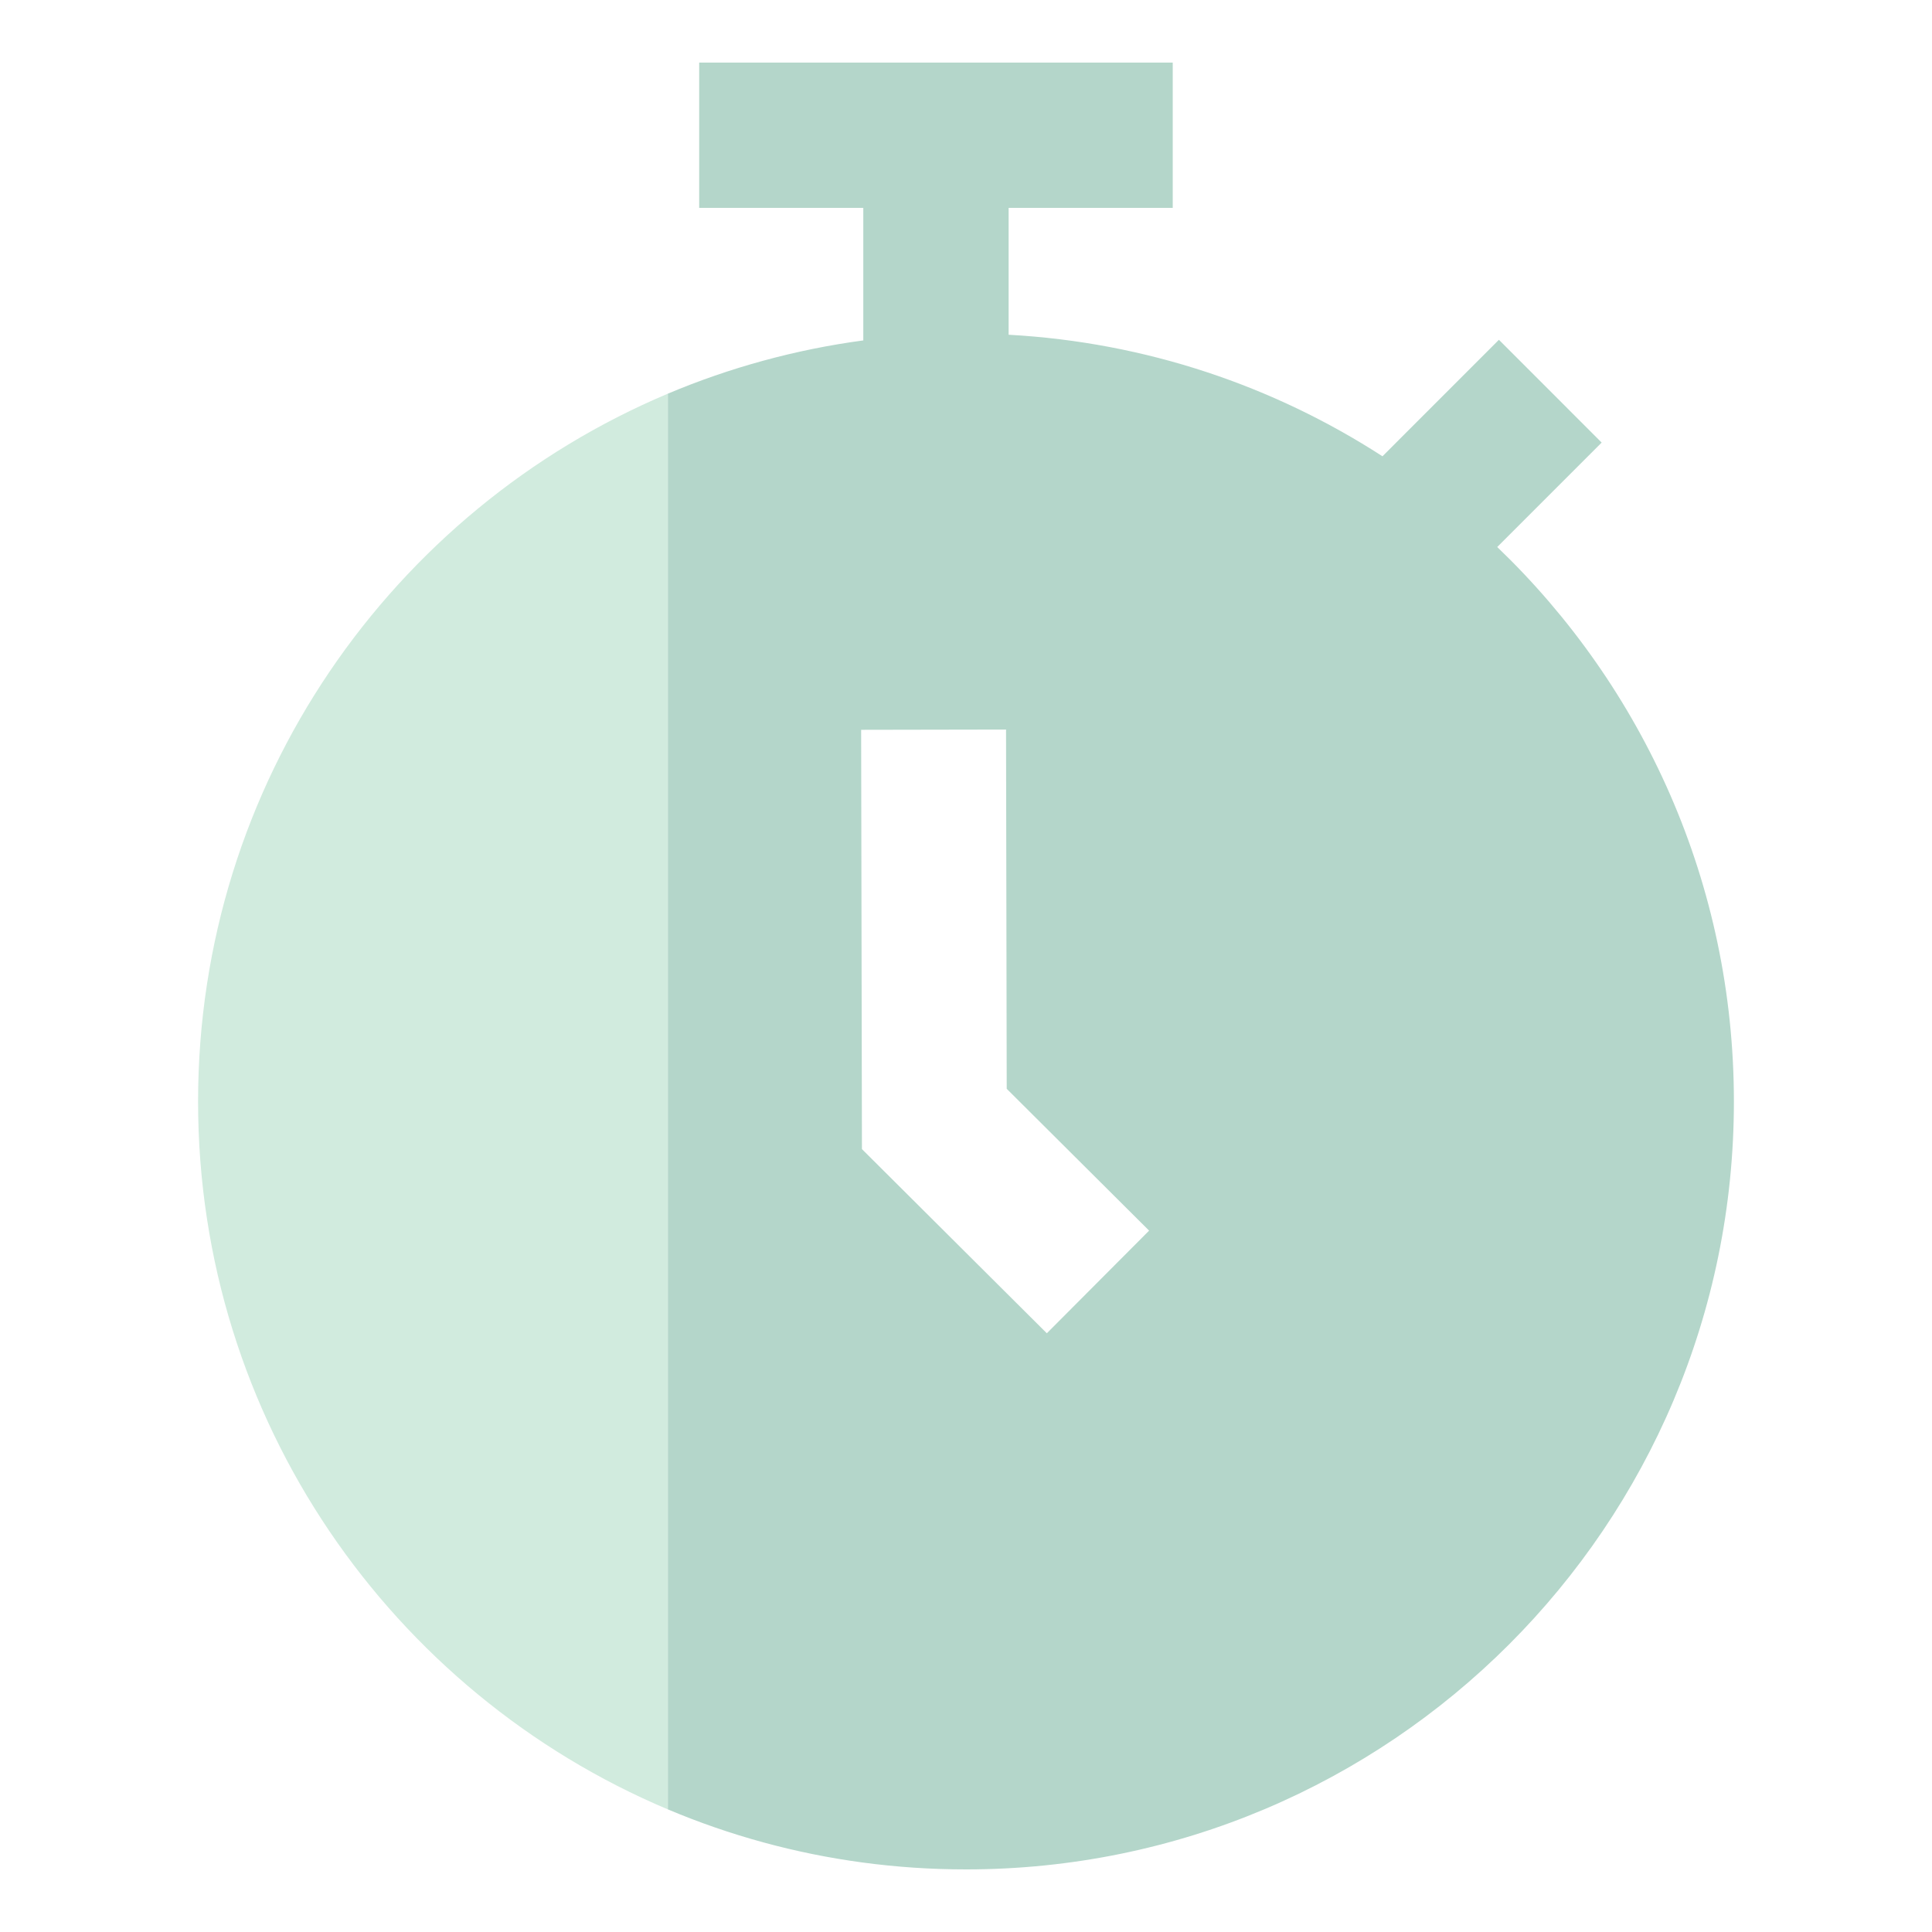
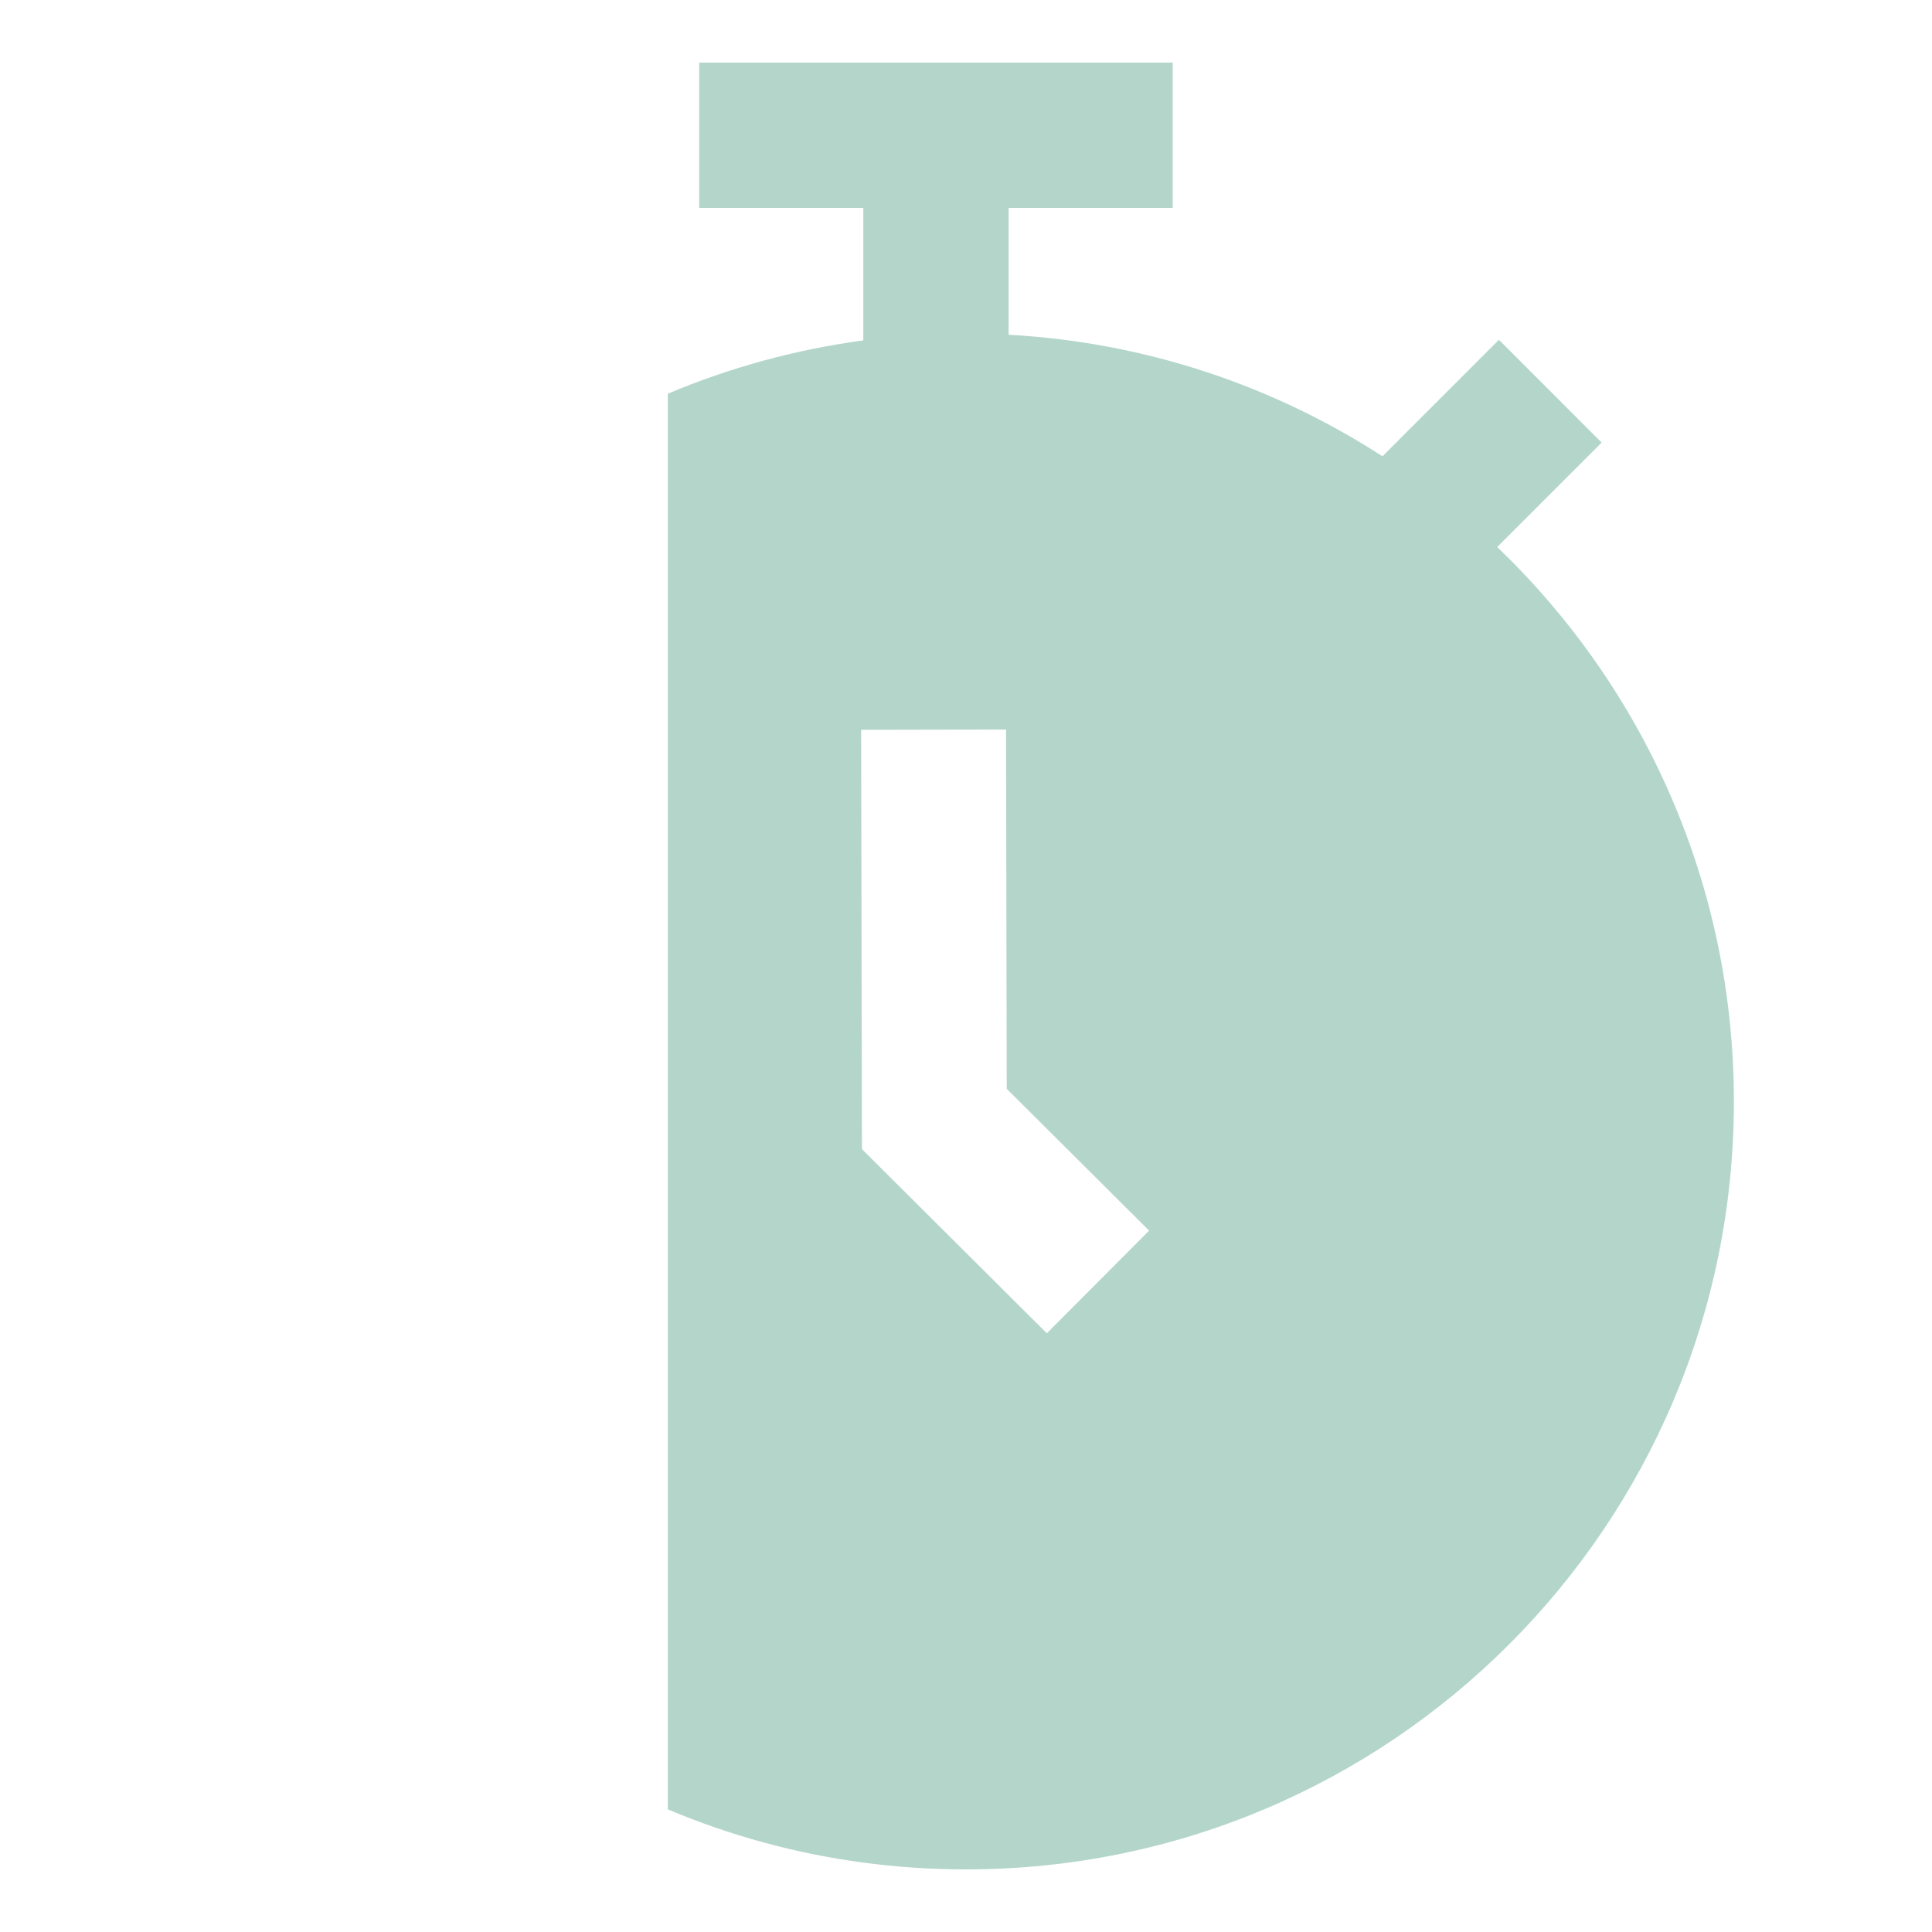
<svg xmlns="http://www.w3.org/2000/svg" id="Ebene_1" data-name="Ebene 1" viewBox="0 0 800 800">
  <defs>
    <style>
      .cls-1 {
        fill: #d1ebde;
      }

      .cls-2 {
        fill: #b4d6ca;
      }
    </style>
  </defs>
-   <path class="cls-2" d="M619.97,226.51l43.24-43.25-42.54-42.56-48.22,48.24c-45.05-29.14-97.94-47.2-154.8-50.33v-52.53h67.95V25.91h-196.08v60.17h67.95v54.88c-14.14,1.89-27.98,4.72-41.46,8.41-13.54,3.7-26.72,8.26-39.48,13.65v586.2c12.76,5.38,25.94,9.95,39.48,13.65,26.76,7.32,54.92,11.21,83.99,11.21,175.6,0,317.97-142.35,317.97-317.97,0-90.26-37.61-171.74-98-229.6ZM433.47,552.08l-76.56-76.26-.33-173.62,60-.11.28,148.76,58.96,58.73-42.35,42.5Z" />
-   <path class="cls-1" d="M276.53,163.02v586.2c-114.29-48.18-194.51-161.27-194.51-293.11s80.22-244.93,194.51-293.09Z" />
+   <path class="cls-2" d="M619.97,226.51l43.24-43.25-42.54-42.56-48.22,48.24c-45.05-29.14-97.94-47.2-154.8-50.33v-52.53h67.95V25.91h-196.08v60.17h67.95v54.88c-14.14,1.89-27.98,4.72-41.46,8.41-13.54,3.7-26.72,8.26-39.48,13.65v586.2c12.76,5.38,25.94,9.95,39.48,13.65,26.76,7.32,54.92,11.21,83.99,11.21,175.6,0,317.97-142.35,317.97-317.97,0-90.26-37.61-171.74-98-229.6M433.47,552.08l-76.56-76.26-.33-173.62,60-.11.28,148.76,58.96,58.73-42.35,42.5Z" />
</svg>